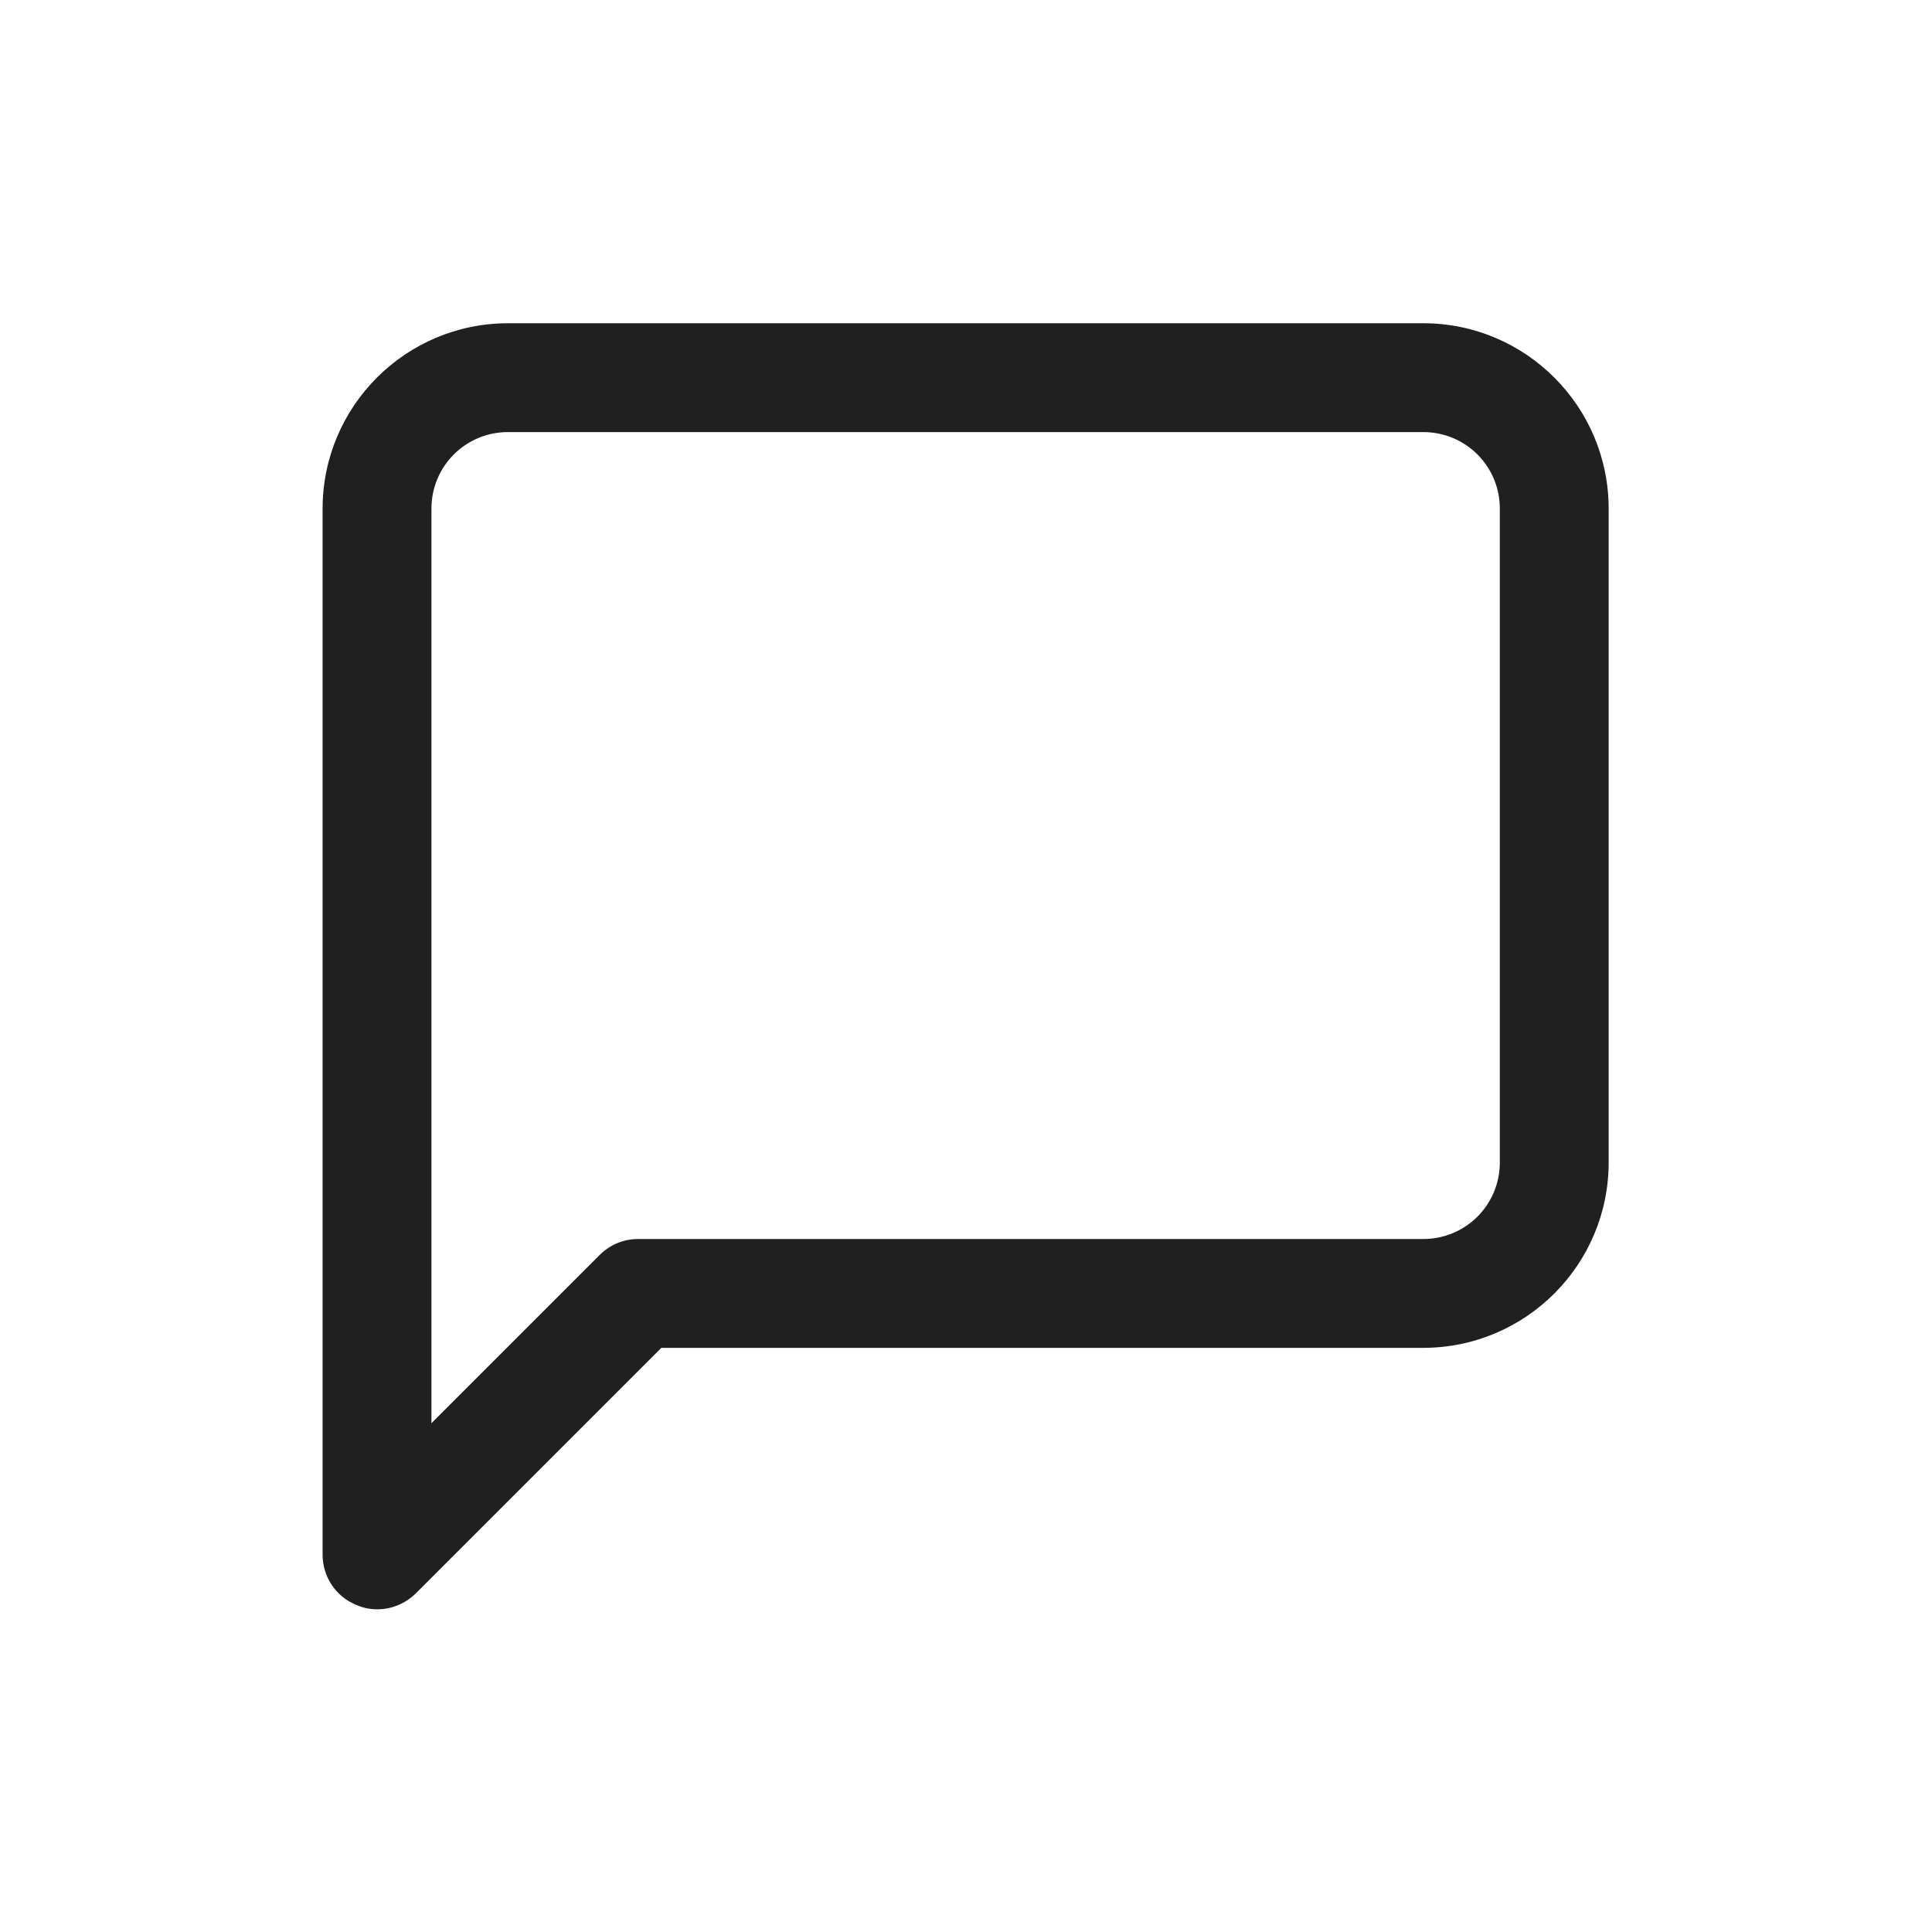
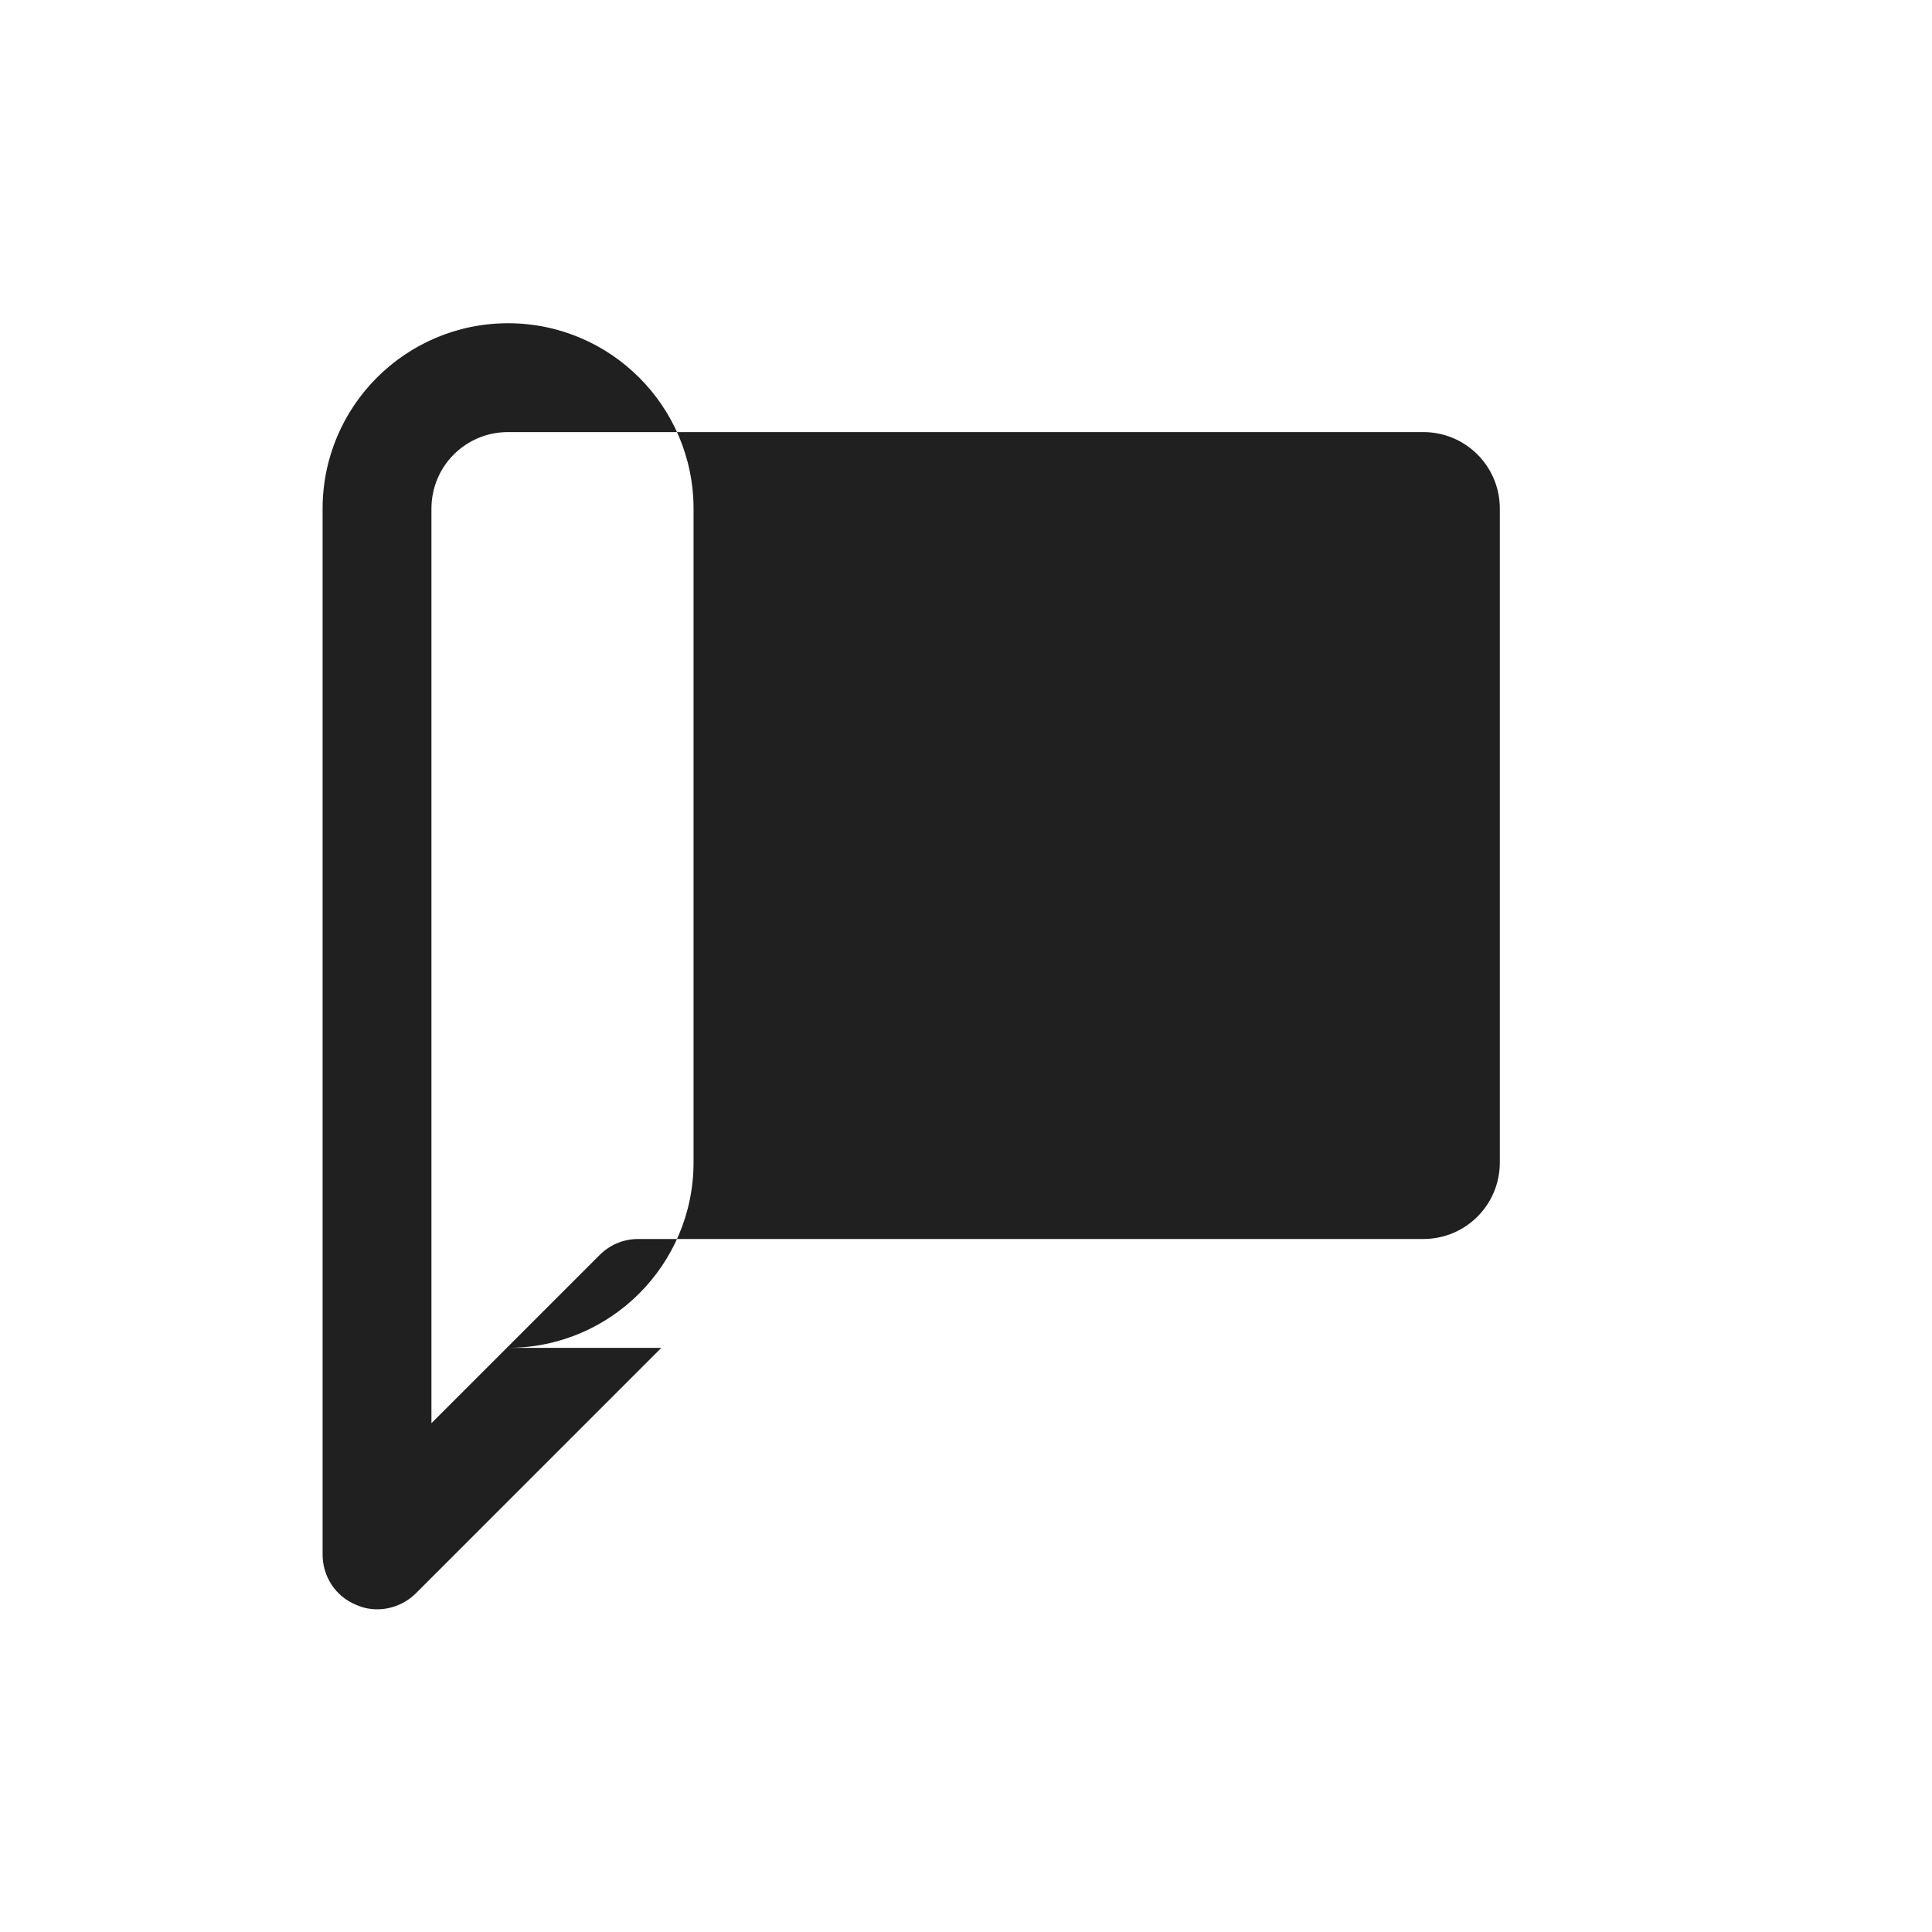
<svg xmlns="http://www.w3.org/2000/svg" version="1.1" id="Camada_1" x="0px" y="0px" viewBox="0 0 300 300" style="enable-background:new 0 0 300 300;" xml:space="preserve">
  <style type="text/css">
	.st0{fill:#202020;}
</style>
  <g id="Icon-2_00000108989959555360225820000006972355996222752927_" transform="translate(2.993 2.993)">
    <g id="Path-2_00000073700359176639941260000011856772738702685833_">
-       <path class="st0" d="M55.6,246.9c-1.1,0-2.2-0.2-3.3-0.7c-3.2-1.3-5.2-4.4-5.2-7.8V76c0-15.9,12.9-28.8,28.8-28.8h142.1    c15.9,0,28.8,12.9,28.8,28.8l0,101.5c0,15.9-12.9,28.8-28.8,28.8H99.7l-38.1,38.1C60,246,57.8,246.9,55.6,246.9z M75.9,64.1    c-6.6,0-11.9,5.3-11.9,11.9v142l26.1-26.1c1.6-1.6,3.7-2.5,6-2.5H218c6.6,0,11.9-5.3,11.9-11.9l0,0L229.9,76    c0-6.6-5.3-11.9-11.9-11.9H75.9z" />
+       <path class="st0" d="M55.6,246.9c-1.1,0-2.2-0.2-3.3-0.7c-3.2-1.3-5.2-4.4-5.2-7.8V76c0-15.9,12.9-28.8,28.8-28.8c15.9,0,28.8,12.9,28.8,28.8l0,101.5c0,15.9-12.9,28.8-28.8,28.8H99.7l-38.1,38.1C60,246,57.8,246.9,55.6,246.9z M75.9,64.1    c-6.6,0-11.9,5.3-11.9,11.9v142l26.1-26.1c1.6-1.6,3.7-2.5,6-2.5H218c6.6,0,11.9-5.3,11.9-11.9l0,0L229.9,76    c0-6.6-5.3-11.9-11.9-11.9H75.9z" />
    </g>
  </g>
</svg>